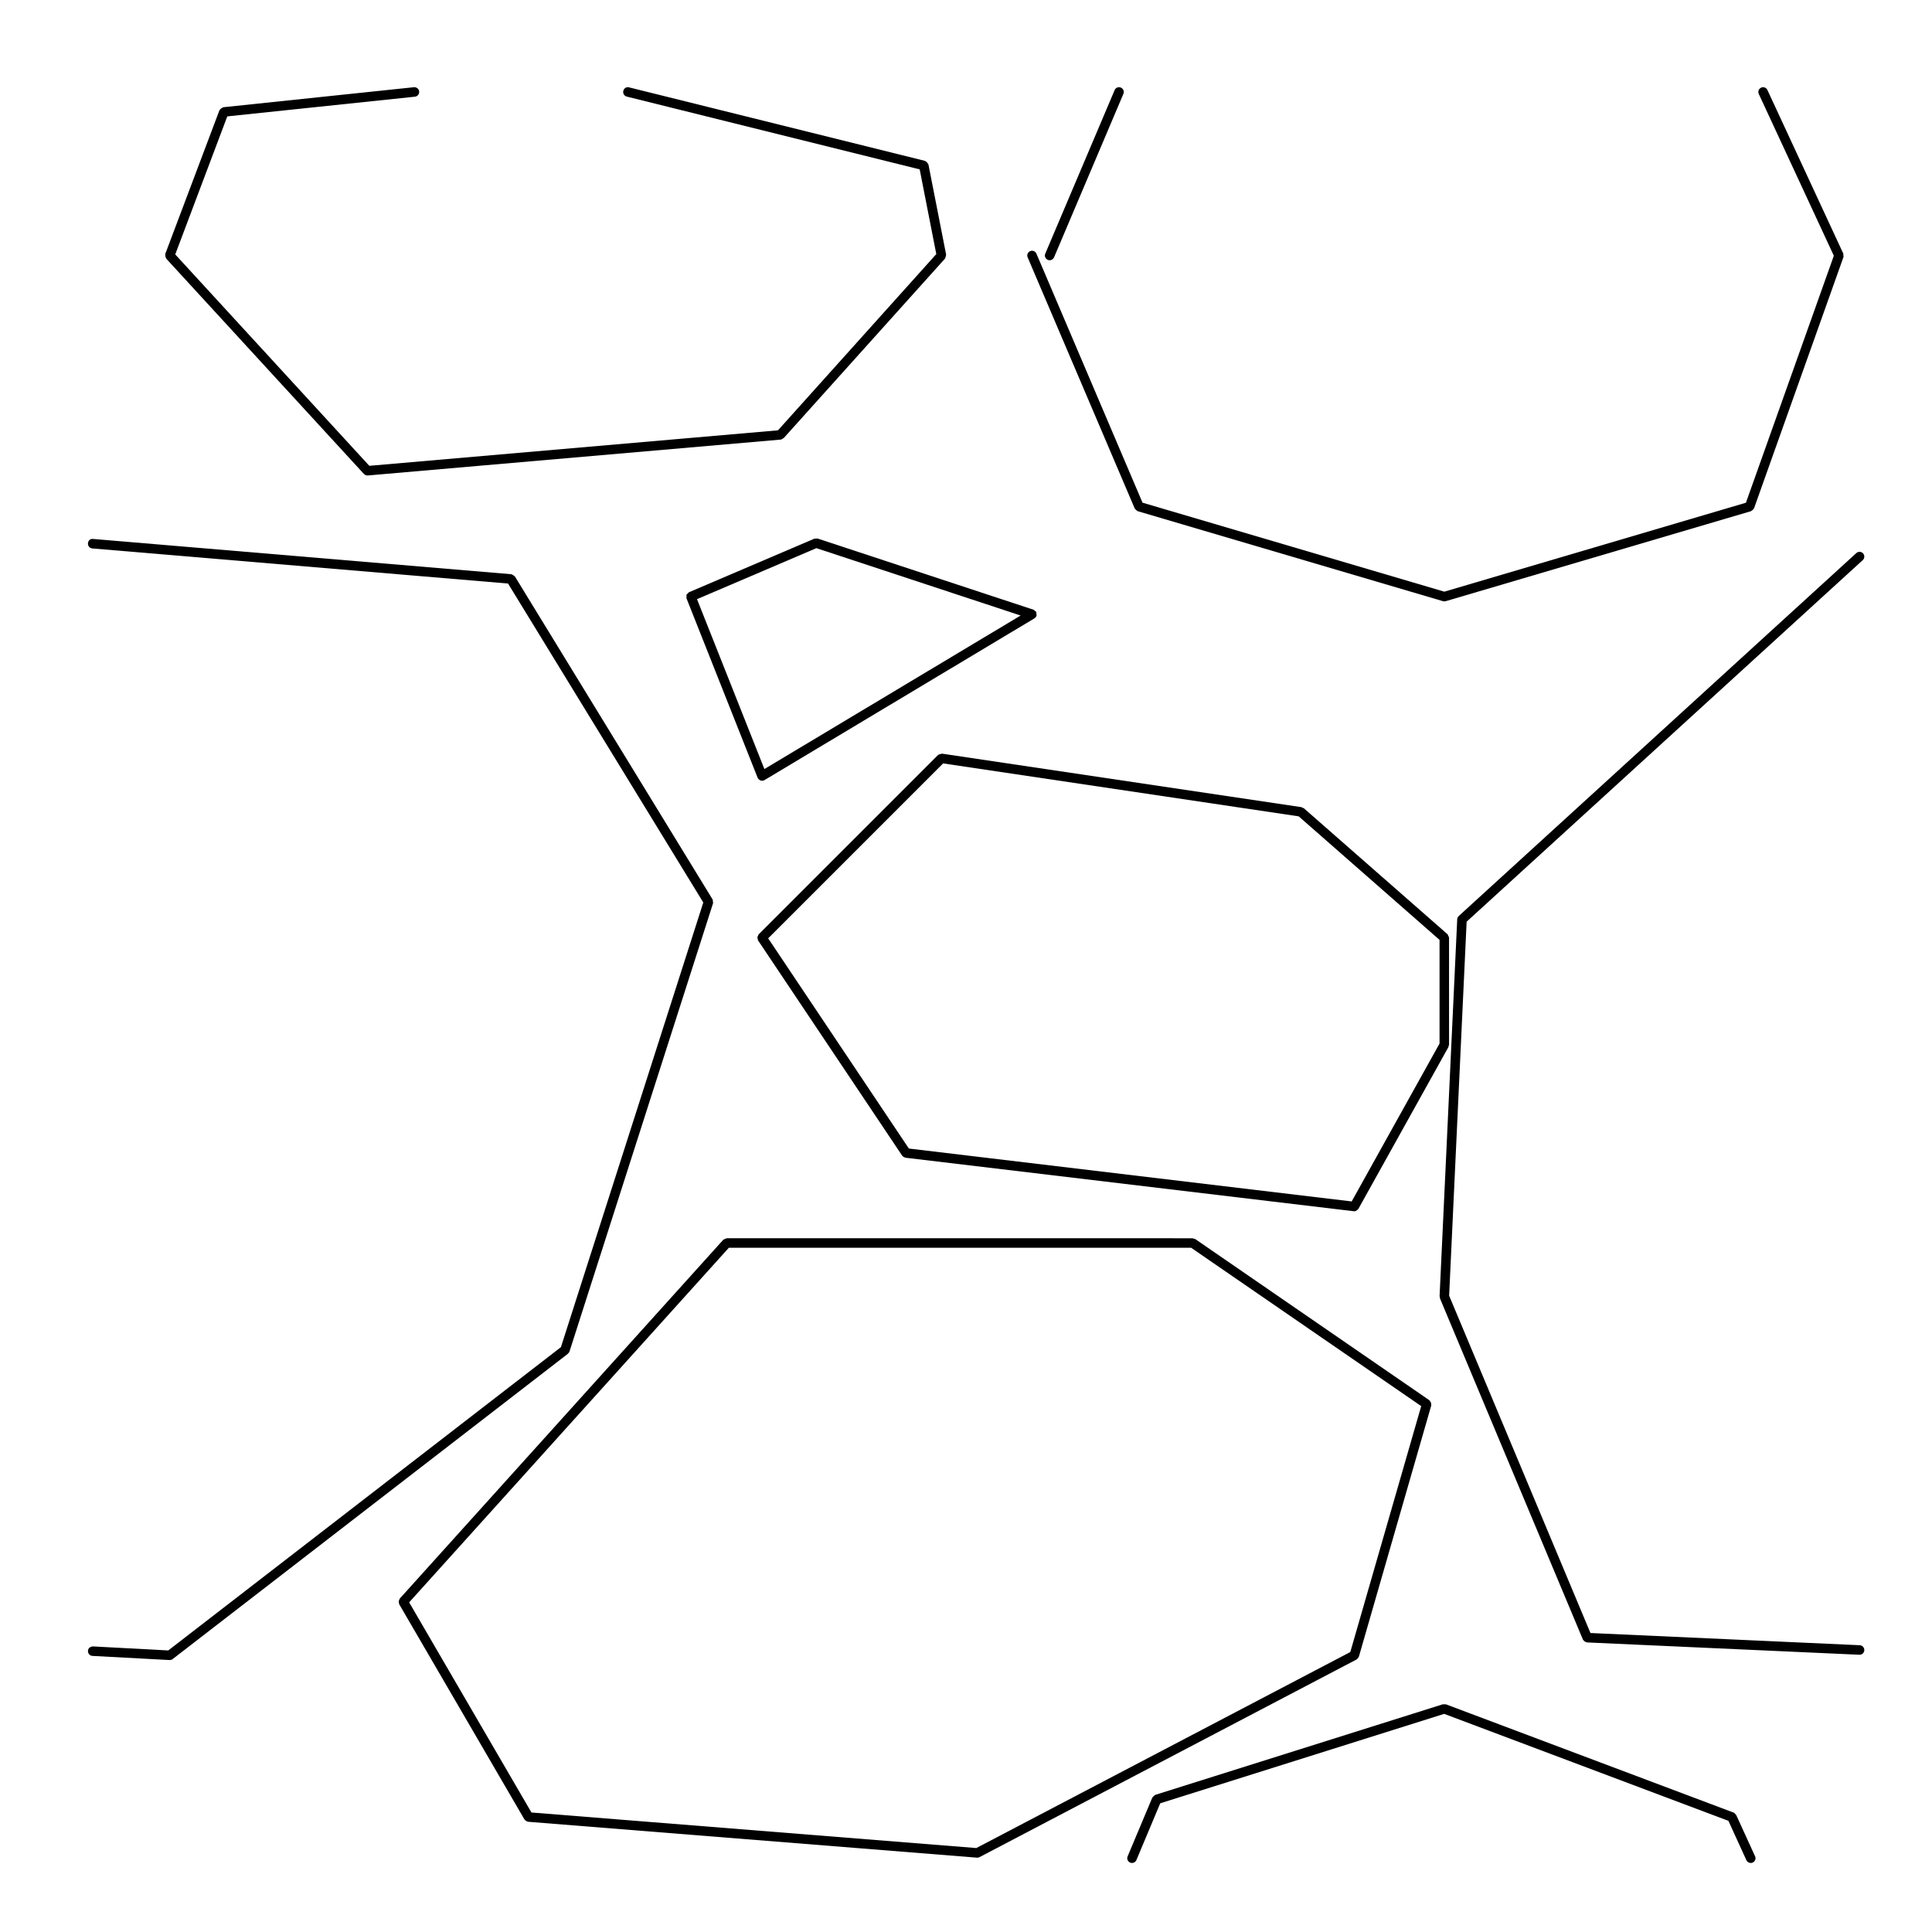
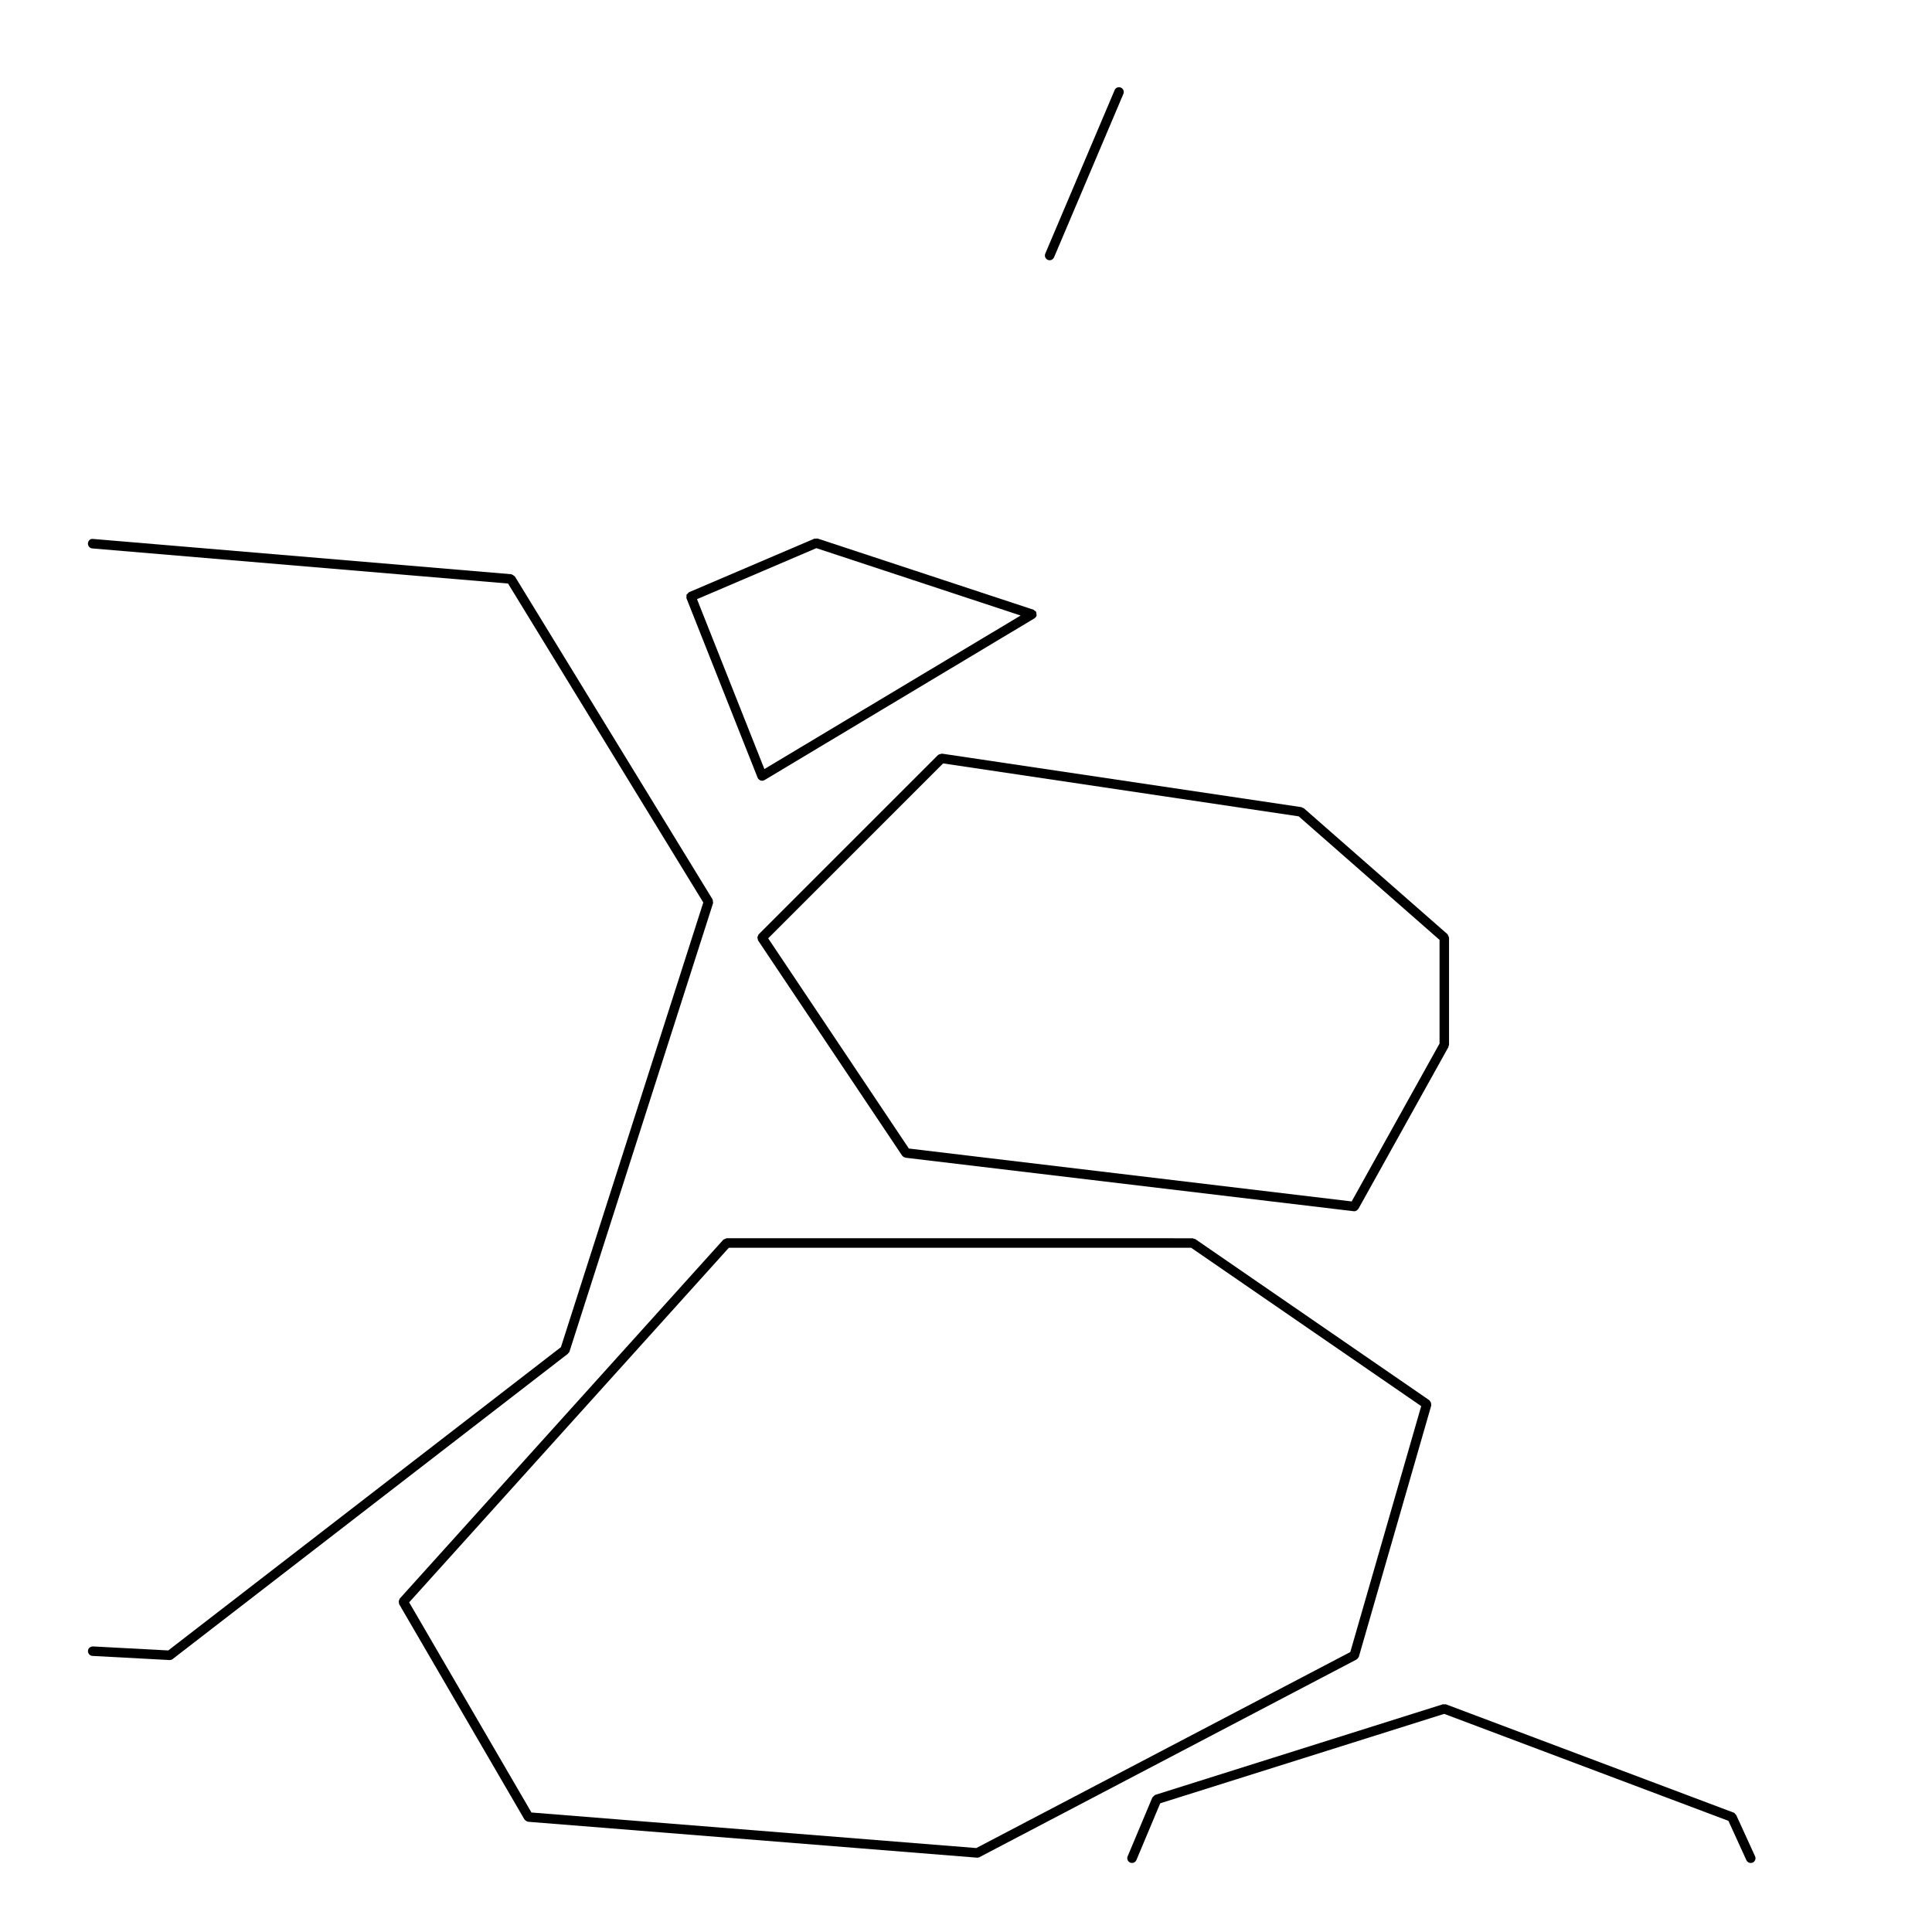
<svg xmlns="http://www.w3.org/2000/svg" fill="#000000" width="800px" height="800px" version="1.1" viewBox="144 144 512 512">
  <g>
-     <path d="m187.84 211.93c0.031 0.168 0.066 0.301 0.156 0.438 0.039 0.059 0.02 0.137 0.07 0.191l52.375 57.043c0.016 0.016 0.039 0.012 0.055 0.023 0.23 0.23 0.527 0.383 0.875 0.383 0.035 0 0.074 0 0.105-0.004l109.41-9.508c0.246-0.02 0.43-0.176 0.613-0.316 0.066-0.051 0.156-0.031 0.211-0.098l0.023-0.031c0.004 0 0.004-0.004 0.004-0.004l42.688-47.504c0.023-0.023 0.012-0.066 0.031-0.09 0.105-0.125 0.109-0.281 0.156-0.441 0.047-0.16 0.117-0.301 0.098-0.465 0-0.031 0.023-0.055 0.02-0.09l-4.68-23.852c-0.016-0.074-0.098-0.105-0.121-0.18-0.059-0.16-0.145-0.277-0.273-0.402-0.109-0.105-0.207-0.191-0.348-0.258-0.074-0.035-0.105-0.117-0.188-0.137l-78.406-19.477c-0.699-0.207-1.359 0.246-1.527 0.918-0.172 0.676 0.242 1.359 0.918 1.527l77.621 19.289 4.402 22.449-41.957 46.703-108.3 9.406-51.43-56.02 13.793-36.582 49.727-5.219c0.691-0.074 1.188-0.695 1.125-1.387-0.074-0.684-0.68-1.168-1.387-1.125l-50.504 5.305c-0.074 0.012-0.109 0.082-0.18 0.102-0.156 0.047-0.262 0.117-0.395 0.215-0.137 0.105-0.242 0.195-0.328 0.344-0.035 0.066-0.117 0.086-0.141 0.152l-14.344 38.039c-0.023 0.07 0.02 0.137 0.004 0.207-0.027 0.156-0.012 0.293 0.023 0.453z" />
-     <path d="m636.86 580-71.371-3.234-37.453-89.402 4.637-99.109 104.98-95.824c0.516-0.469 0.543-1.266 0.082-1.785-0.469-0.508-1.254-0.539-1.785-0.082l-105.36 96.184c-0.012 0.012-0.004 0.023-0.016 0.035-0.23 0.207-0.371 0.492-0.395 0.836l-4.676 99.91c-0.004 0.105 0.082 0.172 0.102 0.273 0.016 0.098-0.039 0.18 0 0.277l37.875 90.402c0.039 0.09 0.121 0.133 0.176 0.211 0.055 0.082 0.102 0.141 0.168 0.207 0.191 0.168 0.406 0.273 0.656 0.309 0.039 0.012 0.066 0.051 0.105 0.051l72.16 3.266h0.059c0.672 0 1.23-0.523 1.258-1.199 0.027-0.703-0.512-1.293-1.199-1.324z" />
    <path d="m292.65 501.01-104.06 80.375-19.949-1.066c-0.797 0.051-1.289 0.504-1.328 1.188-0.035 0.699 0.5 1.289 1.188 1.328l20.418 1.094h0.07c0.273 0 0.539-0.086 0.766-0.262l104.74-80.902c0.031-0.023 0.031-0.07 0.055-0.102 0.156-0.141 0.312-0.301 0.379-0.52l38.031-118.76c0.004-0.02-0.012-0.035-0.004-0.051 0.047-0.145-0.02-0.297-0.035-0.449-0.02-0.172 0.004-0.348-0.082-0.5-0.012-0.02 0-0.035-0.012-0.051l-52.367-85.555c-0.02-0.031-0.059-0.031-0.086-0.059-0.098-0.133-0.23-0.18-0.367-0.273-0.141-0.09-0.258-0.195-0.422-0.223-0.035-0.004-0.055-0.039-0.09-0.047l-110.82-9.348c-0.781-0.105-1.305 0.457-1.367 1.148-0.059 0.695 0.457 1.305 1.148 1.367l110.18 9.301 51.742 84.527z" />
    <path d="m344.78 350.11c0.016 0.039 0.055 0.059 0.074 0.098 0.016 0.031-0.004 0.066 0.016 0.098 0.07 0.117 0.18 0.18 0.281 0.266 0.051 0.051 0.09 0.105 0.145 0.145 0.195 0.117 0.422 0.195 0.656 0.195 0.152 0 0.312-0.031 0.465-0.09 0.023-0.012 0.031-0.039 0.055-0.051 0.047-0.02 0.09-0.016 0.133-0.039l71.539-42.863c0.016-0.012 0.016-0.031 0.031-0.039 0.23-0.145 0.422-0.363 0.52-0.648 0.004-0.016-0.012-0.031-0.004-0.051 0.051-0.168-0.016-0.328-0.039-0.508-0.02-0.152 0.012-0.301-0.059-0.434-0.012-0.016 0-0.035-0.012-0.055-0.09-0.152-0.258-0.191-0.387-0.289-0.105-0.086-0.168-0.215-0.301-0.262l-57.203-18.859c-0.156-0.051-0.309 0.023-0.465 0.035-0.141 0.004-0.289-0.055-0.43 0.004l-33.16 14.168-0.035 0.016c-0.156 0.066-0.223 0.227-0.332 0.336-0.105 0.117-0.266 0.188-0.324 0.332-0.059 0.141-0.004 0.301-0.004 0.457-0.004 0.16-0.074 0.324-0.012 0.488zm15.566-60.844 54.133 17.852-67.906 40.688-17.859-45.02z" />
-     <path d="m632.5 211.63c-0.012-0.152 0.051-0.309-0.02-0.453l-0.004-0.004v-0.004l-20.098-43.328c-0.293-0.629-1.043-0.906-1.672-0.609-0.629 0.293-0.906 1.039-0.609 1.672l19.887 42.871-23.297 65.453-79.926 23.57-79.98-23.582-28.121-66c-0.281-0.648-1.031-0.934-1.652-0.664-0.641 0.273-0.941 1.008-0.672 1.648l28.371 66.547c0.012 0.02 0.035 0.031 0.047 0.051 0.035 0.07 0.098 0.105 0.137 0.168 0.137 0.191 0.301 0.324 0.516 0.414 0.047 0.02 0.059 0.074 0.105 0.09l80.902 23.852c0.117 0.035 0.238 0.051 0.352 0.051 0.117 0 0.238-0.016 0.352-0.051l80.898-23.852c0.055-0.016 0.074-0.082 0.121-0.102 0.195-0.09 0.344-0.211 0.48-0.383 0.059-0.082 0.121-0.125 0.16-0.215 0.016-0.035 0.055-0.051 0.07-0.09l23.68-66.531v-0.004l0.004-0.012c0.059-0.168-0.016-0.332-0.031-0.504z" />
    <path d="m604.12 625.01c-0.031-0.059-0.102-0.07-0.133-0.121-0.141-0.223-0.309-0.438-0.57-0.535l-76.215-28.684c-0.141-0.055-0.289 0.016-0.434 0.016-0.133-0.004-0.25-0.074-0.387-0.035l-76.227 24.008c-0.016 0.004-0.02 0.023-0.039 0.031-0.152 0.059-0.246 0.195-0.367 0.312-0.121 0.117-0.266 0.188-0.332 0.332-0.012 0.02-0.031 0.023-0.039 0.039l-6.543 15.586c-0.273 0.641 0.035 1.375 0.676 1.648 0.156 0.07 0.324 0.102 0.488 0.102 0.492 0 0.957-0.293 1.16-0.77l6.316-15.047 75.25-23.699 75.324 28.348 4.766 10.434c0.211 0.465 0.672 0.734 1.148 0.734 0.176 0 0.352-0.035 0.523-0.109 0.637-0.293 0.918-1.039 0.625-1.668z" />
    <path d="m439.39 167.88-18.383 43.336c-0.273 0.641 0.031 1.375 0.672 1.652 0.16 0.07 0.328 0.102 0.492 0.102 0.492 0 0.953-0.289 1.16-0.766l18.383-43.336c0.273-0.641-0.031-1.375-0.672-1.652-0.652-0.281-1.375 0.02-1.652 0.664z" />
    <path d="m527.89 421.17c0.031-0.105 0.121-0.18 0.121-0.297v-28.371c0-0.016-0.016-0.023-0.016-0.039-0.004-0.168-0.117-0.297-0.188-0.449-0.07-0.145-0.09-0.312-0.207-0.418-0.012-0.012-0.012-0.031-0.02-0.039l-38.039-33.355c-0.098-0.086-0.223-0.066-0.332-0.109-0.105-0.055-0.18-0.168-0.312-0.188l-95.227-14.176c-0.039-0.004-0.059 0.023-0.102 0.023-0.145-0.016-0.273 0.055-0.414 0.102-0.188 0.051-0.359 0.074-0.5 0.203-0.02 0.02-0.051 0.012-0.07 0.031l-47.543 47.539c-0.098 0.098-0.086 0.23-0.141 0.336-0.082 0.145-0.16 0.266-0.176 0.434-0.016 0.16 0.047 0.297 0.098 0.457 0.035 0.117-0.004 0.25 0.07 0.359l38.188 57.043c0.016 0.02 0.035 0.023 0.051 0.047 0.023 0.035 0.059 0.051 0.09 0.086 0.188 0.203 0.418 0.324 0.68 0.371 0.035 0.012 0.051 0.047 0.086 0.051l118.76 14.176c0.051 0.004 0.102 0.012 0.145 0.012 0.277 0 0.523-0.117 0.742-0.281 0.066-0.051 0.105-0.105 0.156-0.16 0.066-0.07 0.152-0.117 0.203-0.207l23.852-42.863c0.062-0.098 0.02-0.207 0.043-0.316zm-25.68 41.223-117.35-14.02-37.285-55.707 46.359-46.355 94.234 14.031 37.328 32.738v27.473z" />
    <path d="m523.21 515.71c-0.059-0.156-0.141-0.266-0.258-0.387-0.066-0.074-0.07-0.188-0.156-0.246l-62.039-42.707c-0.105-0.074-0.242-0.039-0.359-0.074-0.121-0.039-0.215-0.145-0.352-0.145l-123.45-0.004c-0.016 0-0.023 0.016-0.039 0.016-0.141 0.004-0.25 0.105-0.383 0.16-0.172 0.07-0.352 0.098-0.484 0.227-0.004 0.012-0.02 0.004-0.031 0.016l-85.723 95.078c-0.074 0.082-0.051 0.188-0.102 0.281-0.086 0.145-0.141 0.273-0.156 0.438-0.02 0.168 0.016 0.297 0.066 0.457 0.023 0.105-0.016 0.207 0.039 0.301l33.199 57.047c0.023 0.047 0.074 0.066 0.105 0.105 0.047 0.059 0.09 0.09 0.141 0.137 0.188 0.176 0.406 0.297 0.66 0.332 0.031 0.004 0.051 0.039 0.086 0.047l118.92 9.508c0.035 0.004 0.066 0.004 0.102 0.004 0.195 0 0.398-0.047 0.586-0.141l99.91-52.371c0.031-0.016 0.031-0.055 0.059-0.07 0.227-0.141 0.398-0.344 0.504-0.605 0.016-0.035 0.047-0.051 0.055-0.082 0-0.012 0.012-0.012 0.012-0.016l19.18-66.559c0.031-0.105-0.035-0.191-0.035-0.293 0.004-0.16 0-0.297-0.055-0.453zm-21.367 66.098-99.113 51.945-117.89-9.422-32.41-55.688 84.727-93.977h122.5l60.977 41.969z" />
  </g>
</svg>